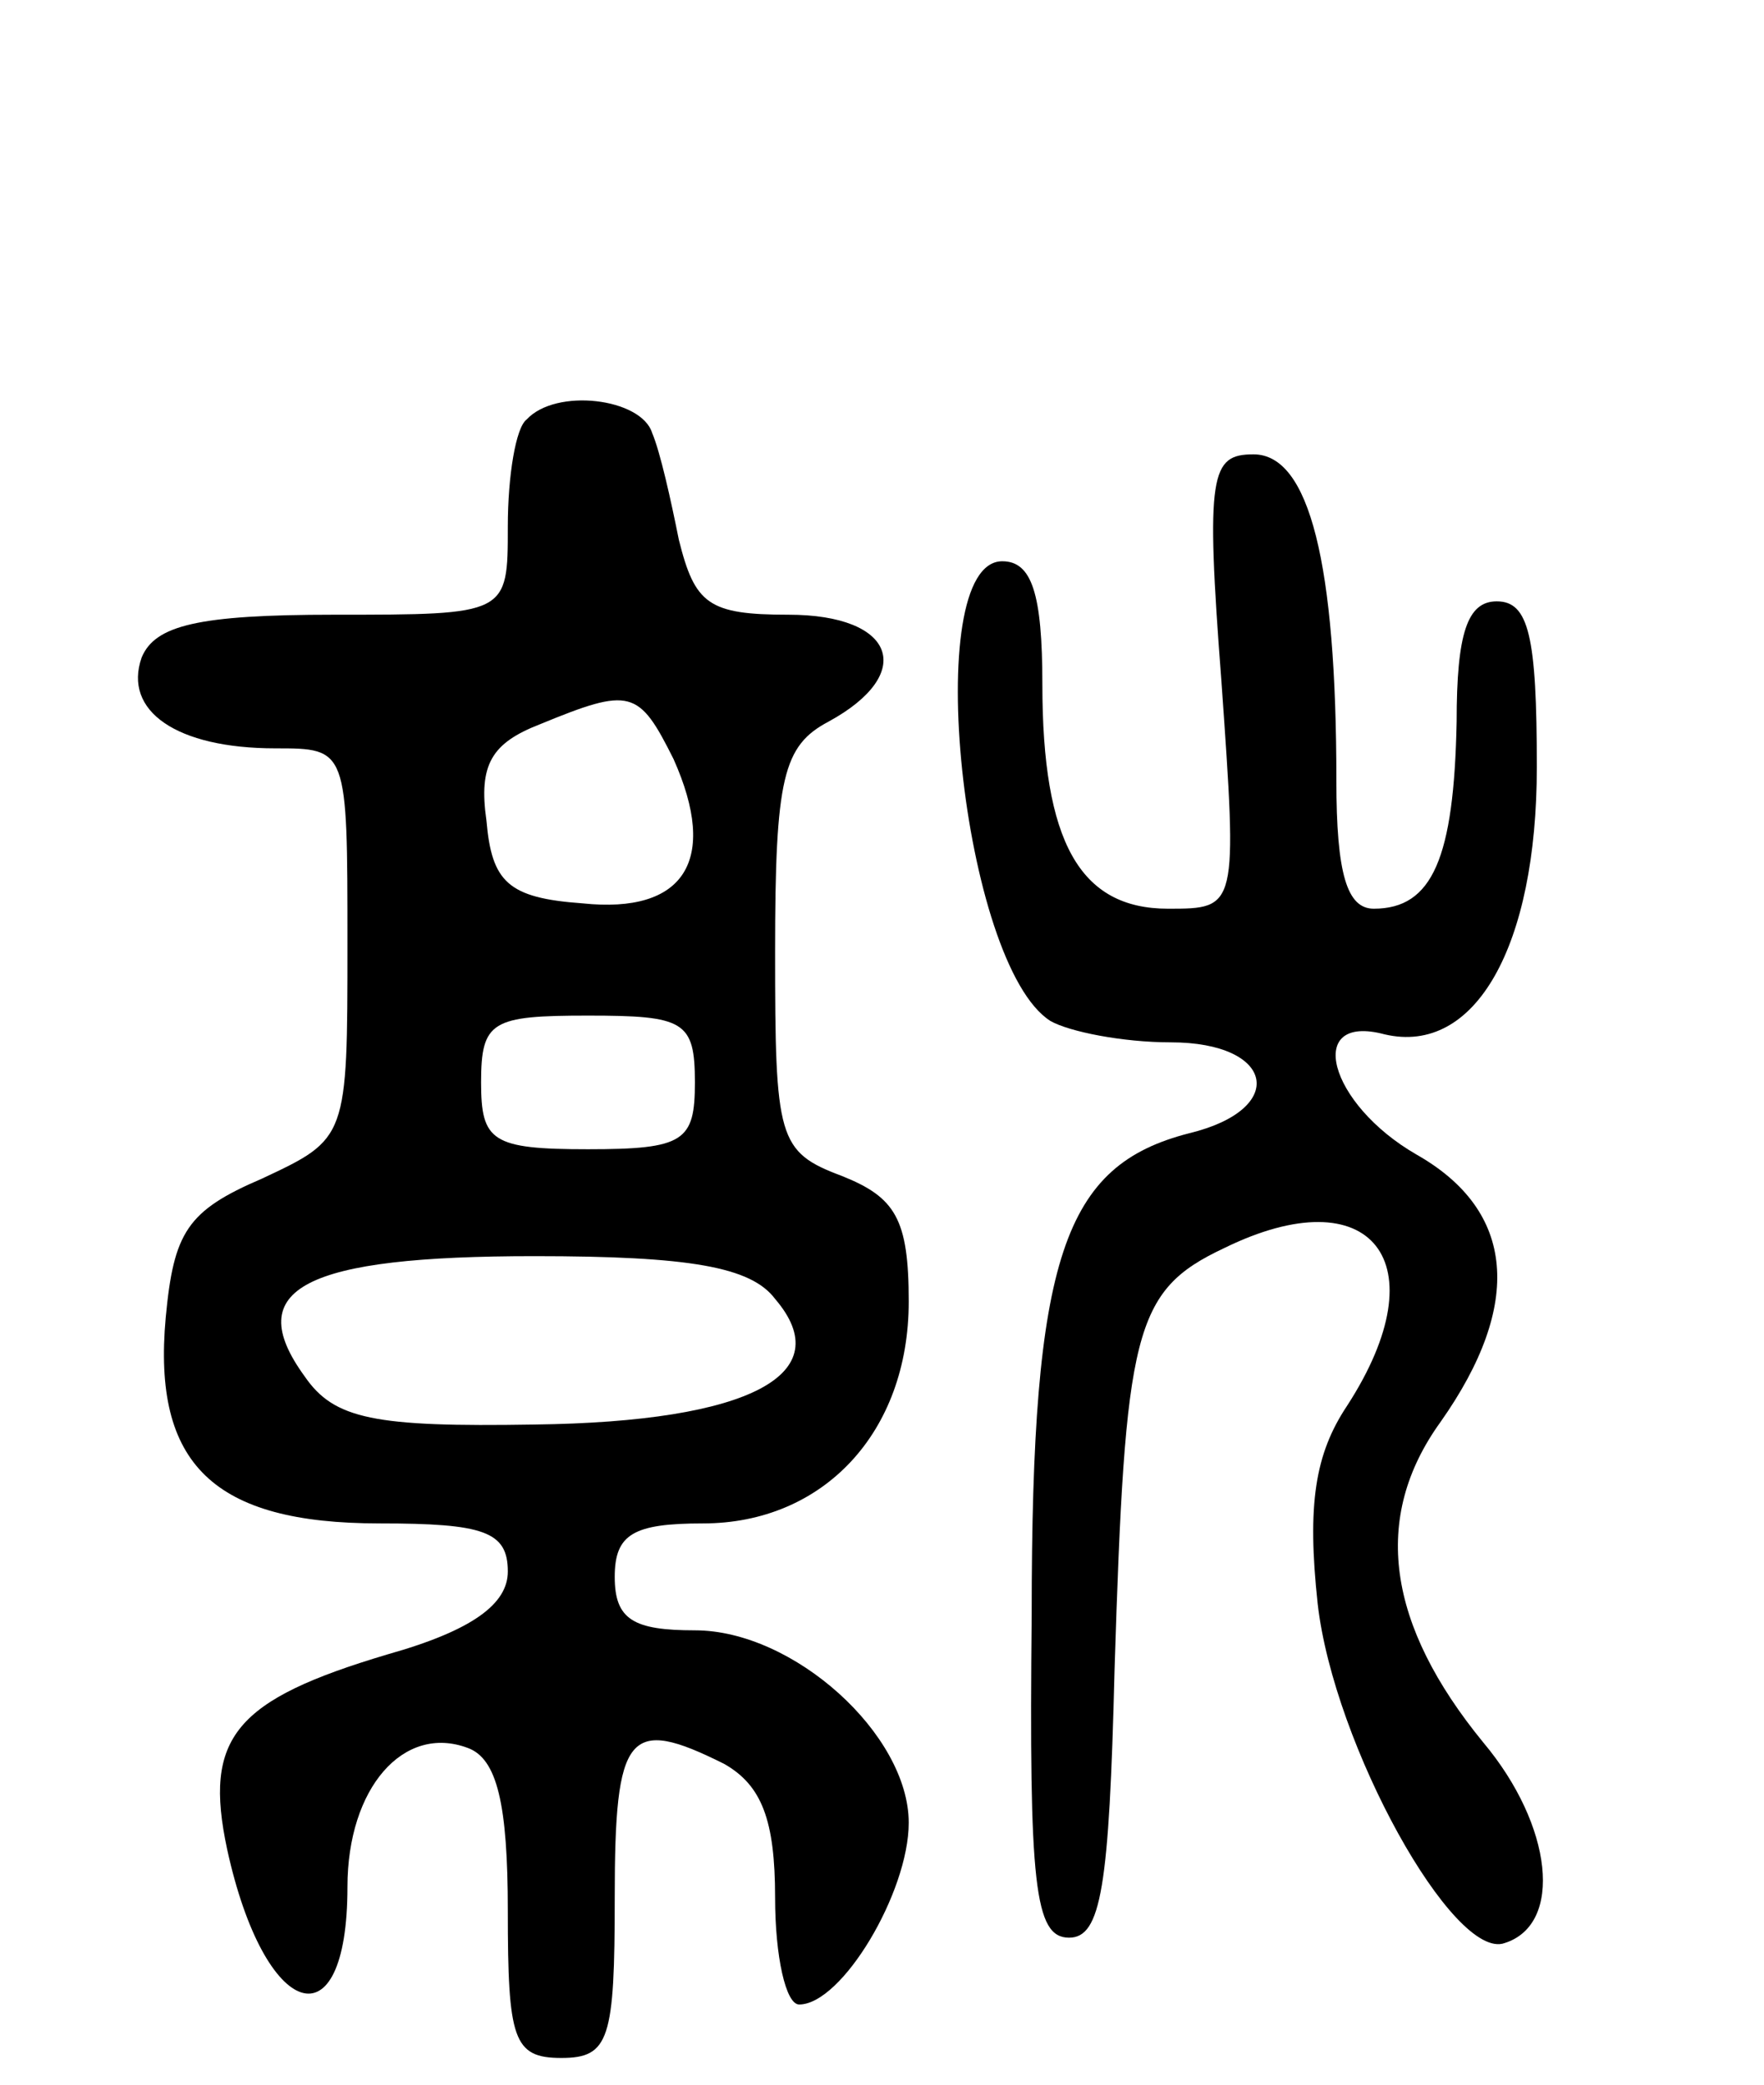
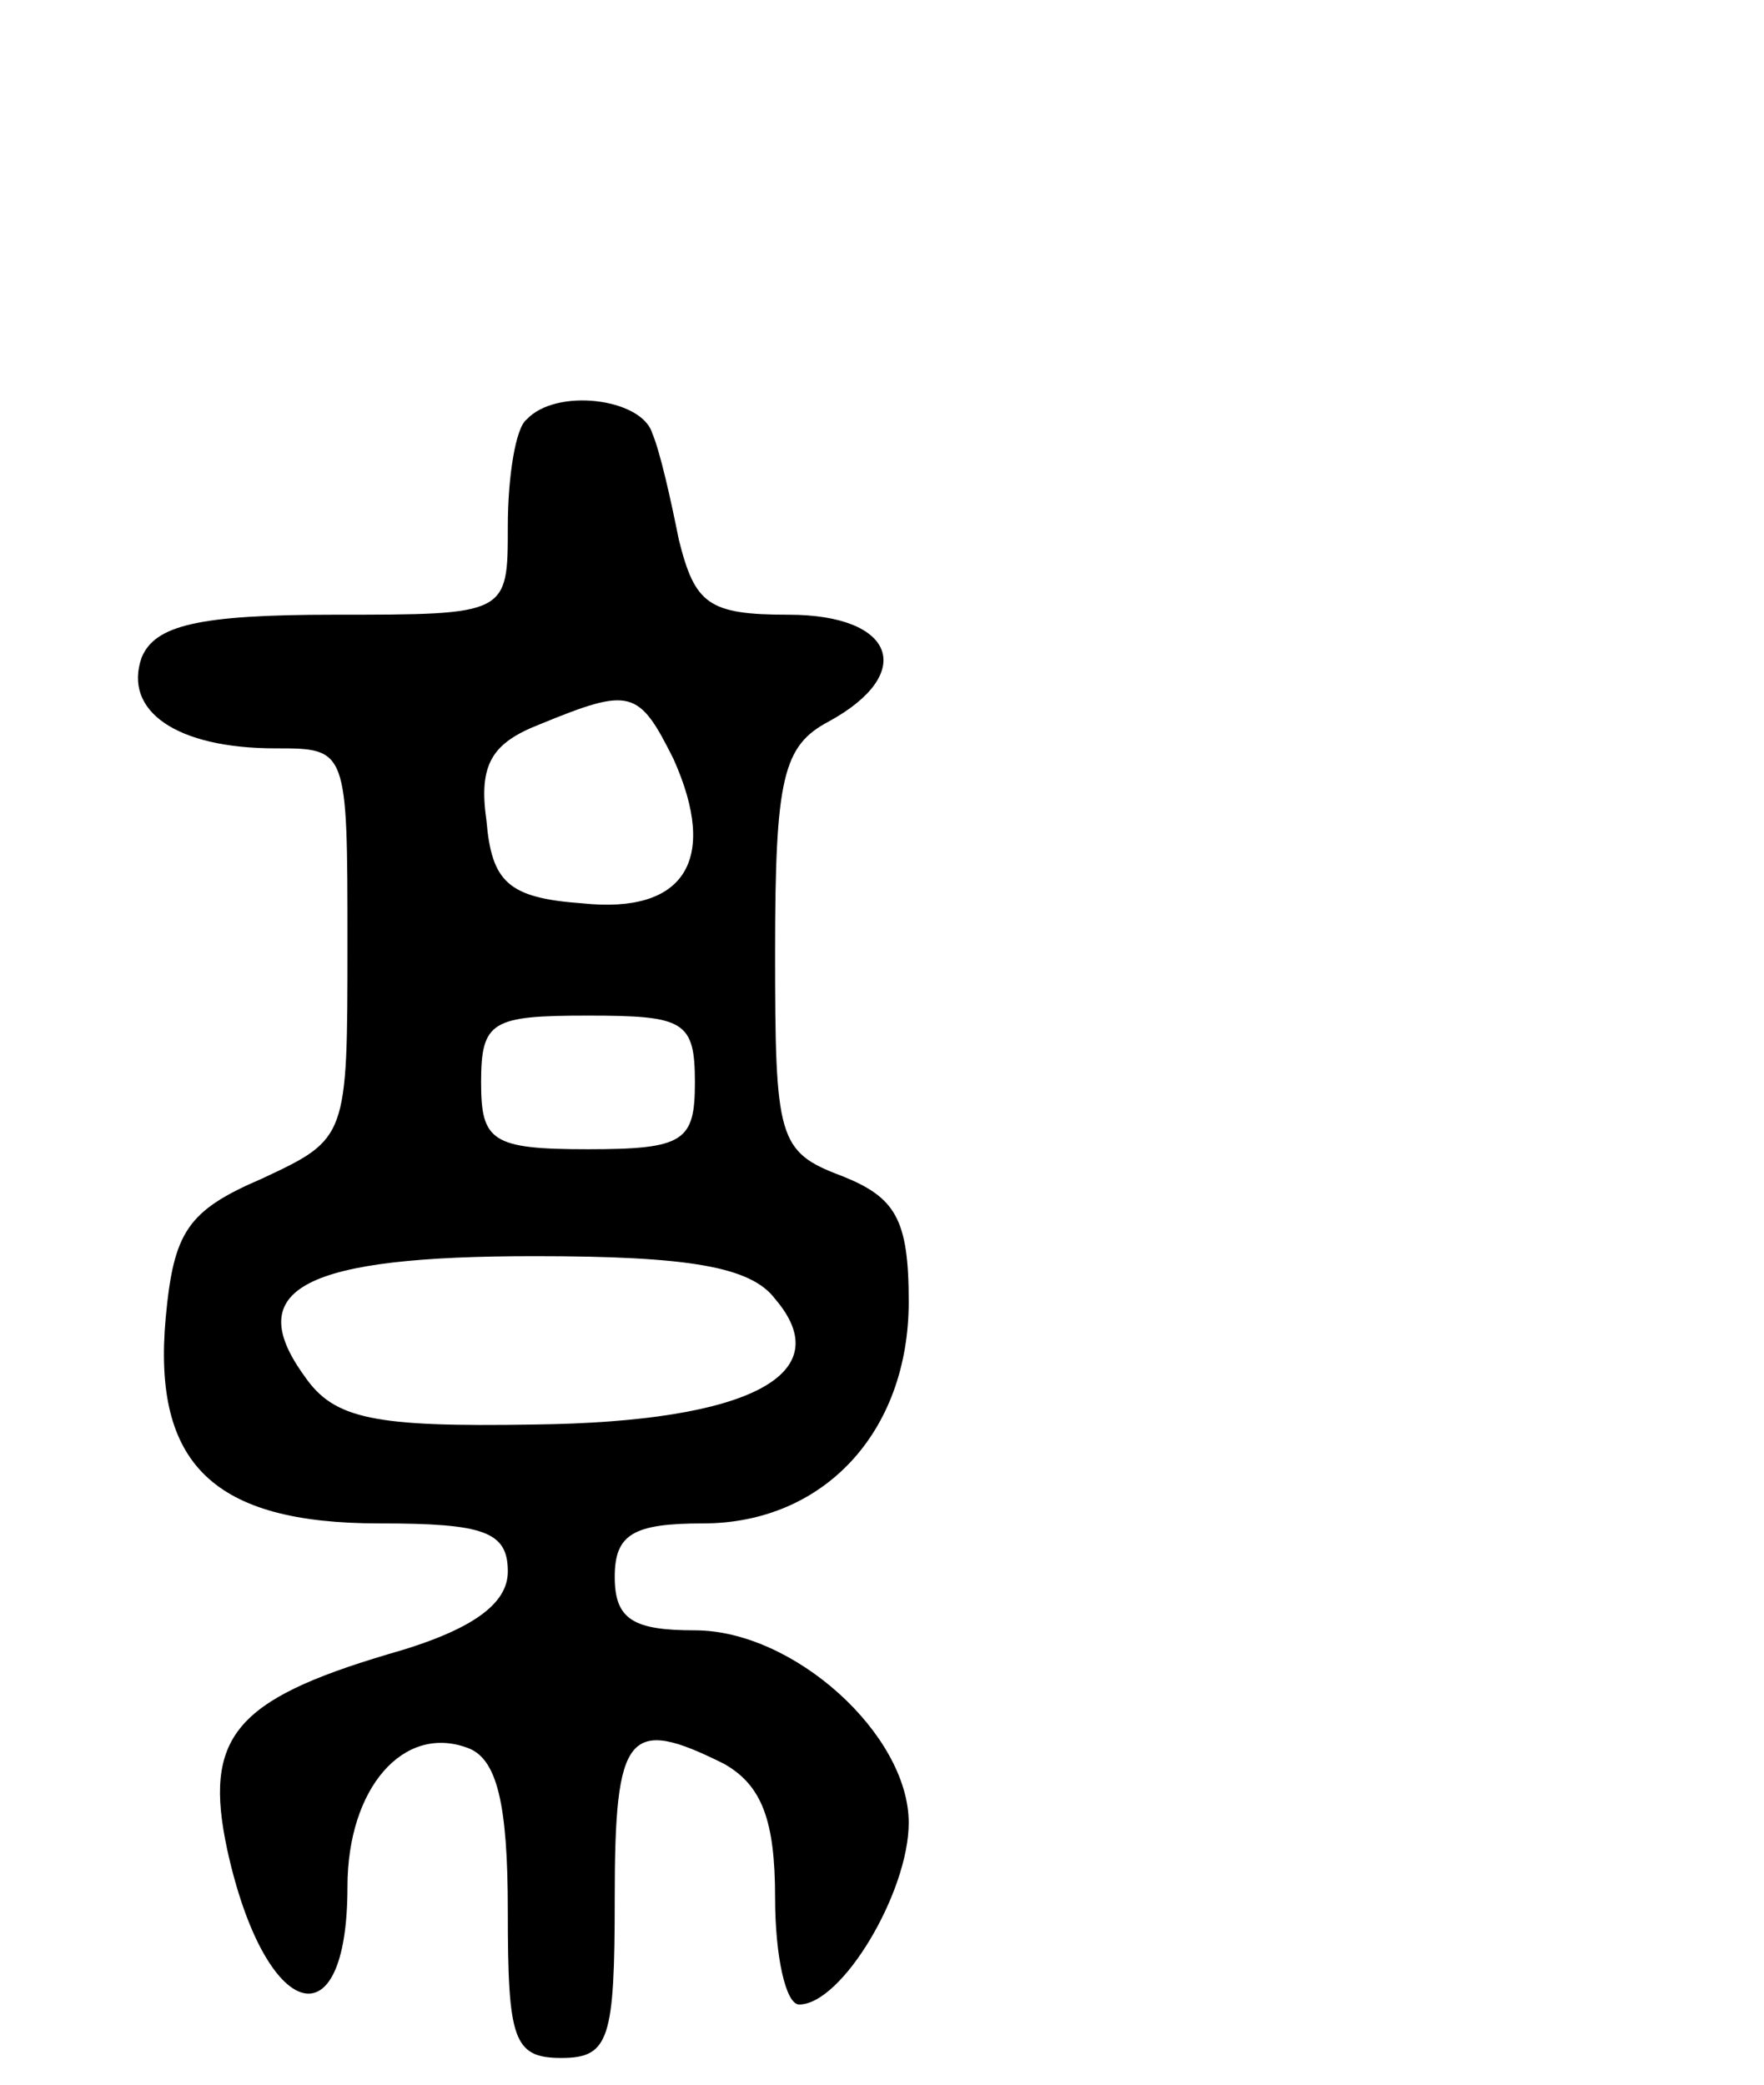
<svg xmlns="http://www.w3.org/2000/svg" version="1.0" width="66" height="78" viewBox="0 0 66 78">
  <g transform="translate(0,78) scale(0.1,-0.1)">
    <path d="M197 623 c-4 -3 -7 -21 -7 -40 0 -33 0 -33 -65 -33 -51 0 -67 -4 -72 -16 -7 -20 13 -34 50 -34 27 0 27 0 27 -73 0 -73 0 -73 -32 -88 -28 -12 -33 -20 -36 -52 -5 -55 18 -77 80 -77 39 0 48 -3 48 -18 0 -12 -13 -22 -45 -31 -57 -17 -69 -31 -60 -73 14 -64 45 -74 45 -14 0 37 21 61 45 52 11 -4 15 -21 15 -61 0 -48 2 -55 20 -55 18 0 20 7 20 60 0 62 5 68 41 50 14 -8 19 -21 19 -50 0 -22 4 -40 9 -40 16 0 41 42 41 68 0 33 -43 72 -80 72 -23 0 -30 4 -30 20 0 16 7 20 33 20 45 0 77 34 77 83 0 31 -5 39 -25 47 -24 9 -25 14 -25 84 0 65 3 77 20 86 33 18 25 40 -15 40 -30 0 -35 4 -41 28 -3 15 -7 33 -10 40 -4 13 -36 17 -47 5z m55 -127 c17 -38 4 -58 -34 -54 -28 2 -34 8 -36 31 -3 21 2 29 20 36 34 14 37 13 50 -13z m8 -121 c0 -22 -4 -25 -40 -25 -36 0 -40 3 -40 25 0 23 4 25 40 25 36 0 40 -2 40 -25z m30 -81 c24 -28 -9 -46 -90 -47 -60 -1 -75 2 -86 18 -24 33 0 45 86 45 58 0 81 -4 90 -16z" />
-     <path d="M457 525 c6 -85 6 -85 -20 -85 -33 0 -47 25 -47 84 0 34 -4 46 -15 46 -31 0 -15 -151 18 -172 7 -4 27 -8 45 -8 39 0 44 -25 7 -34 -47 -12 -59 -46 -59 -180 -1 -101 1 -121 14 -121 12 0 15 19 17 100 4 127 7 142 41 158 55 27 81 -5 46 -59 -12 -18 -15 -37 -11 -74 6 -53 51 -134 70 -127 22 7 18 44 -8 75 -36 44 -42 84 -16 120 31 44 28 79 -9 100 -33 19 -42 53 -12 45 34 -8 57 33 57 100 0 49 -3 62 -15 62 -11 0 -15 -12 -15 -45 -1 -51 -9 -70 -31 -70 -10 0 -14 13 -14 48 0 81 -10 122 -31 122 -16 0 -18 -7 -12 -85z" />
  </g>
</svg>